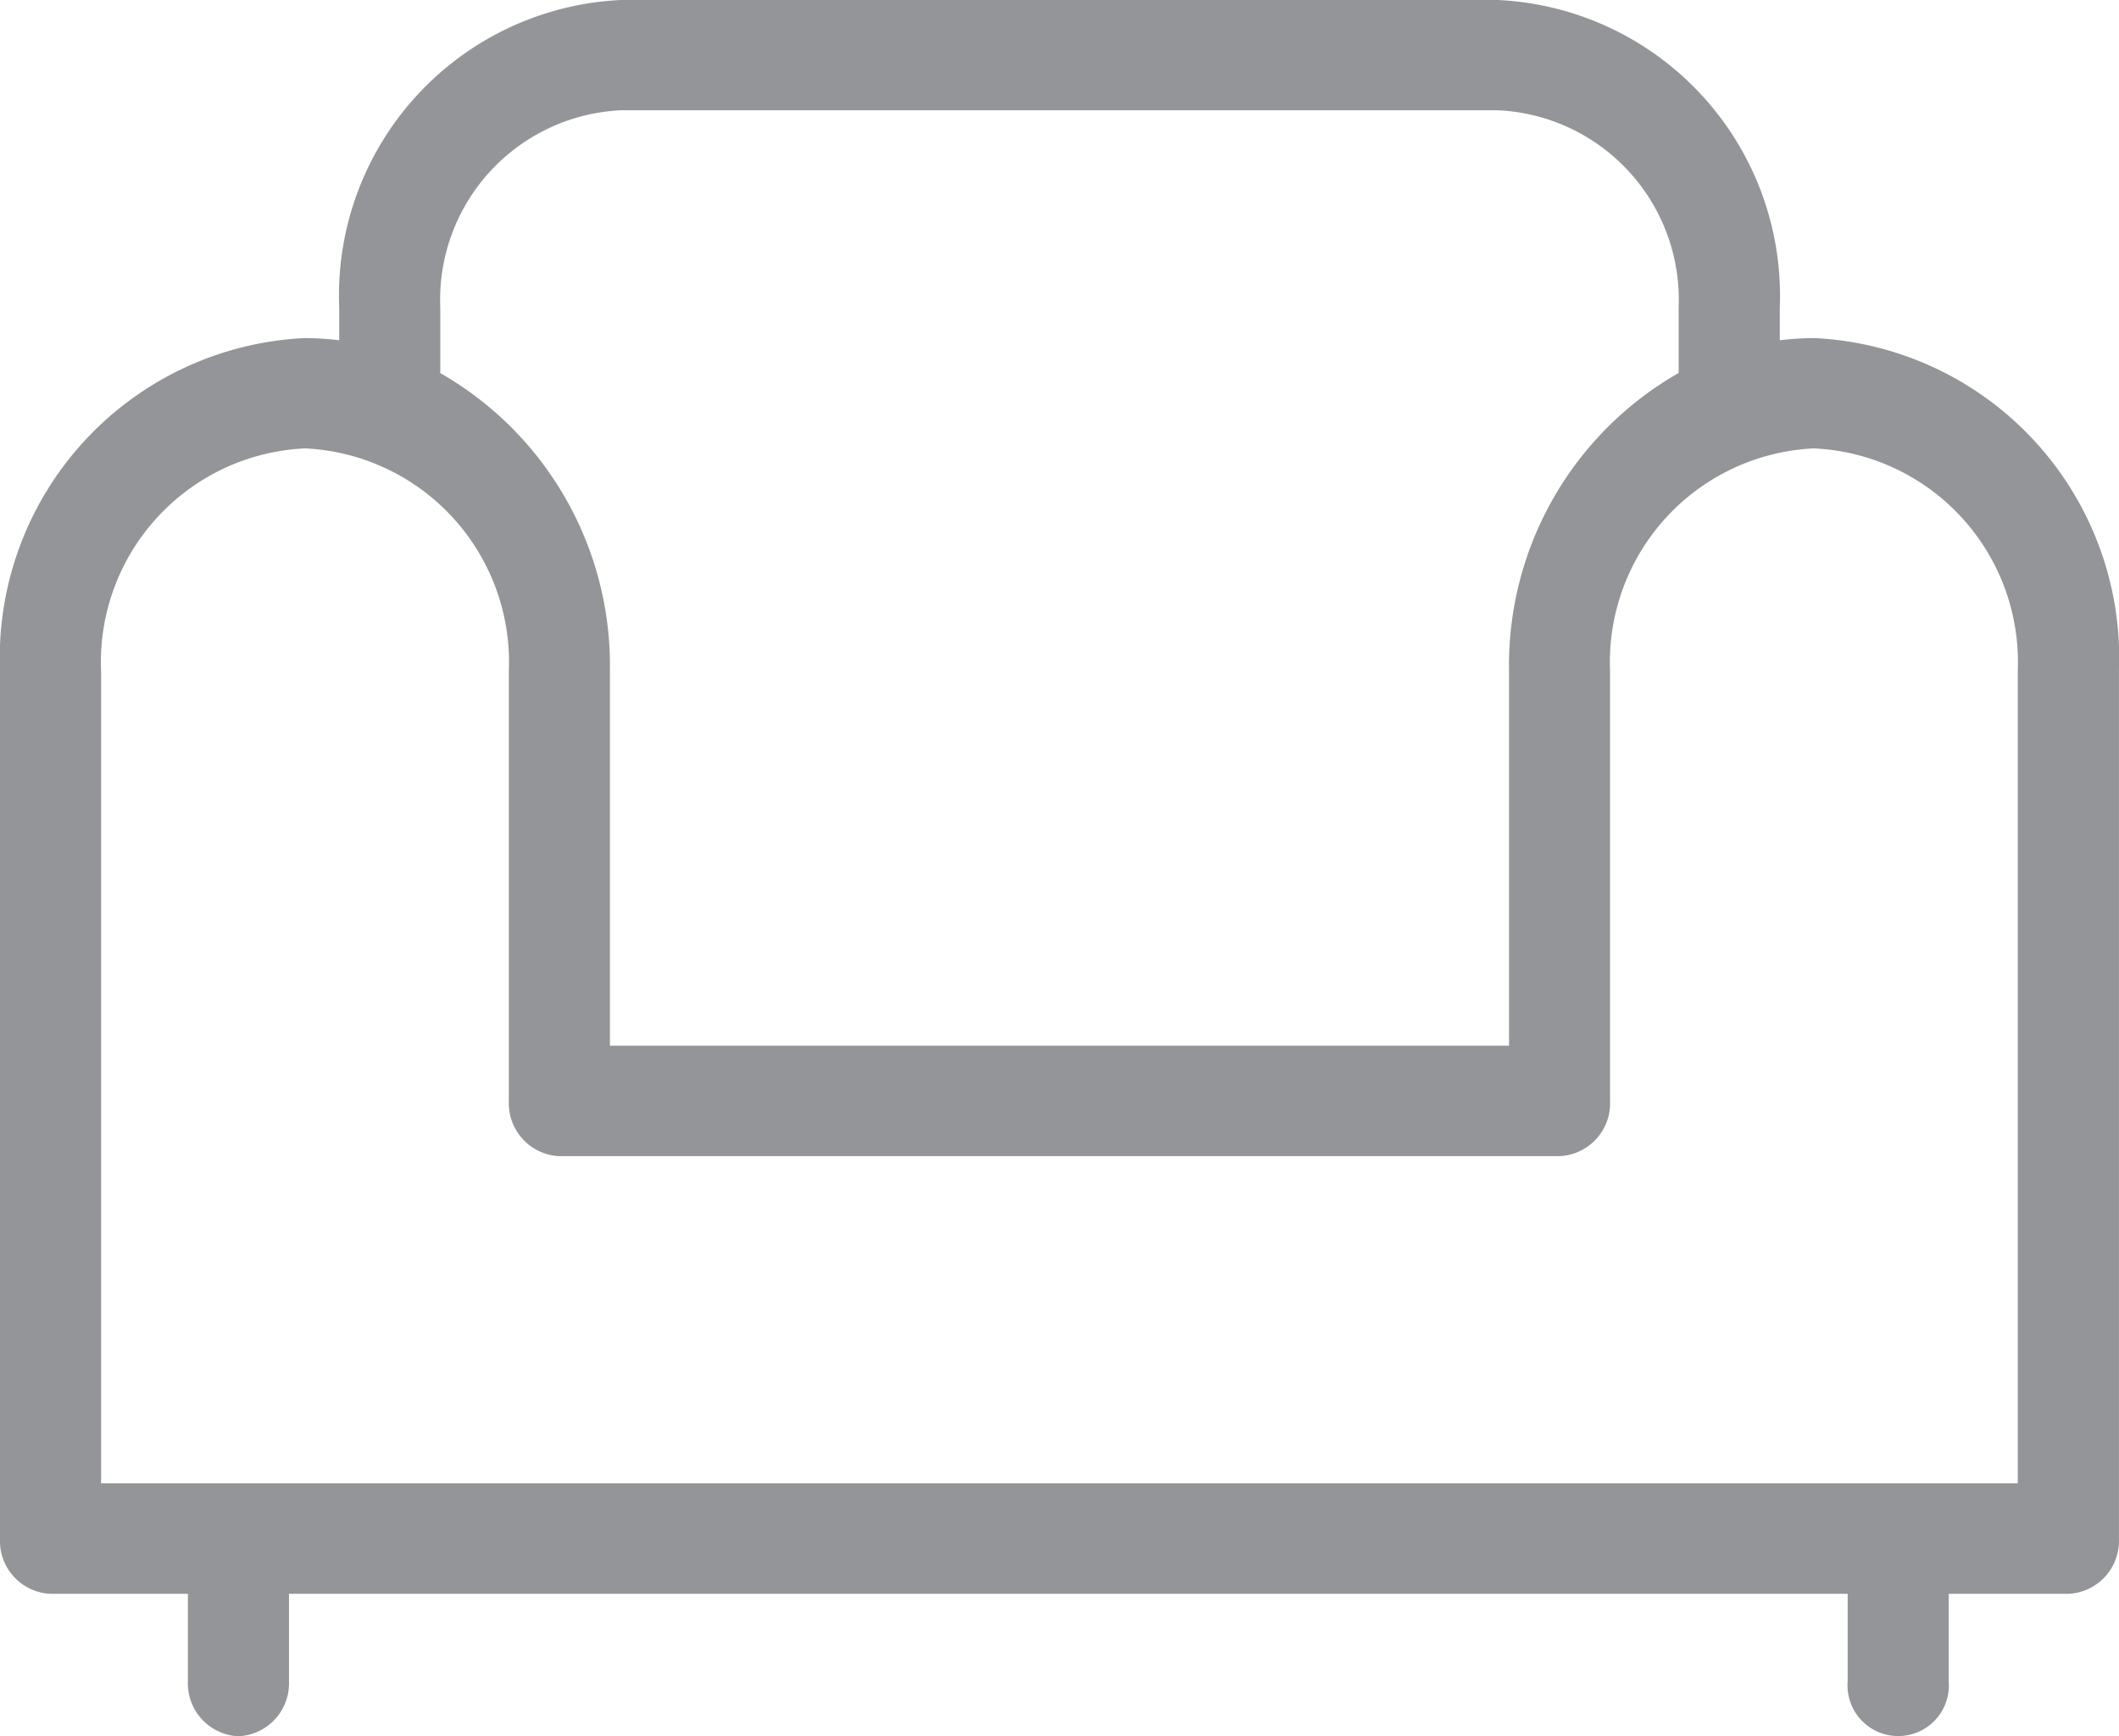
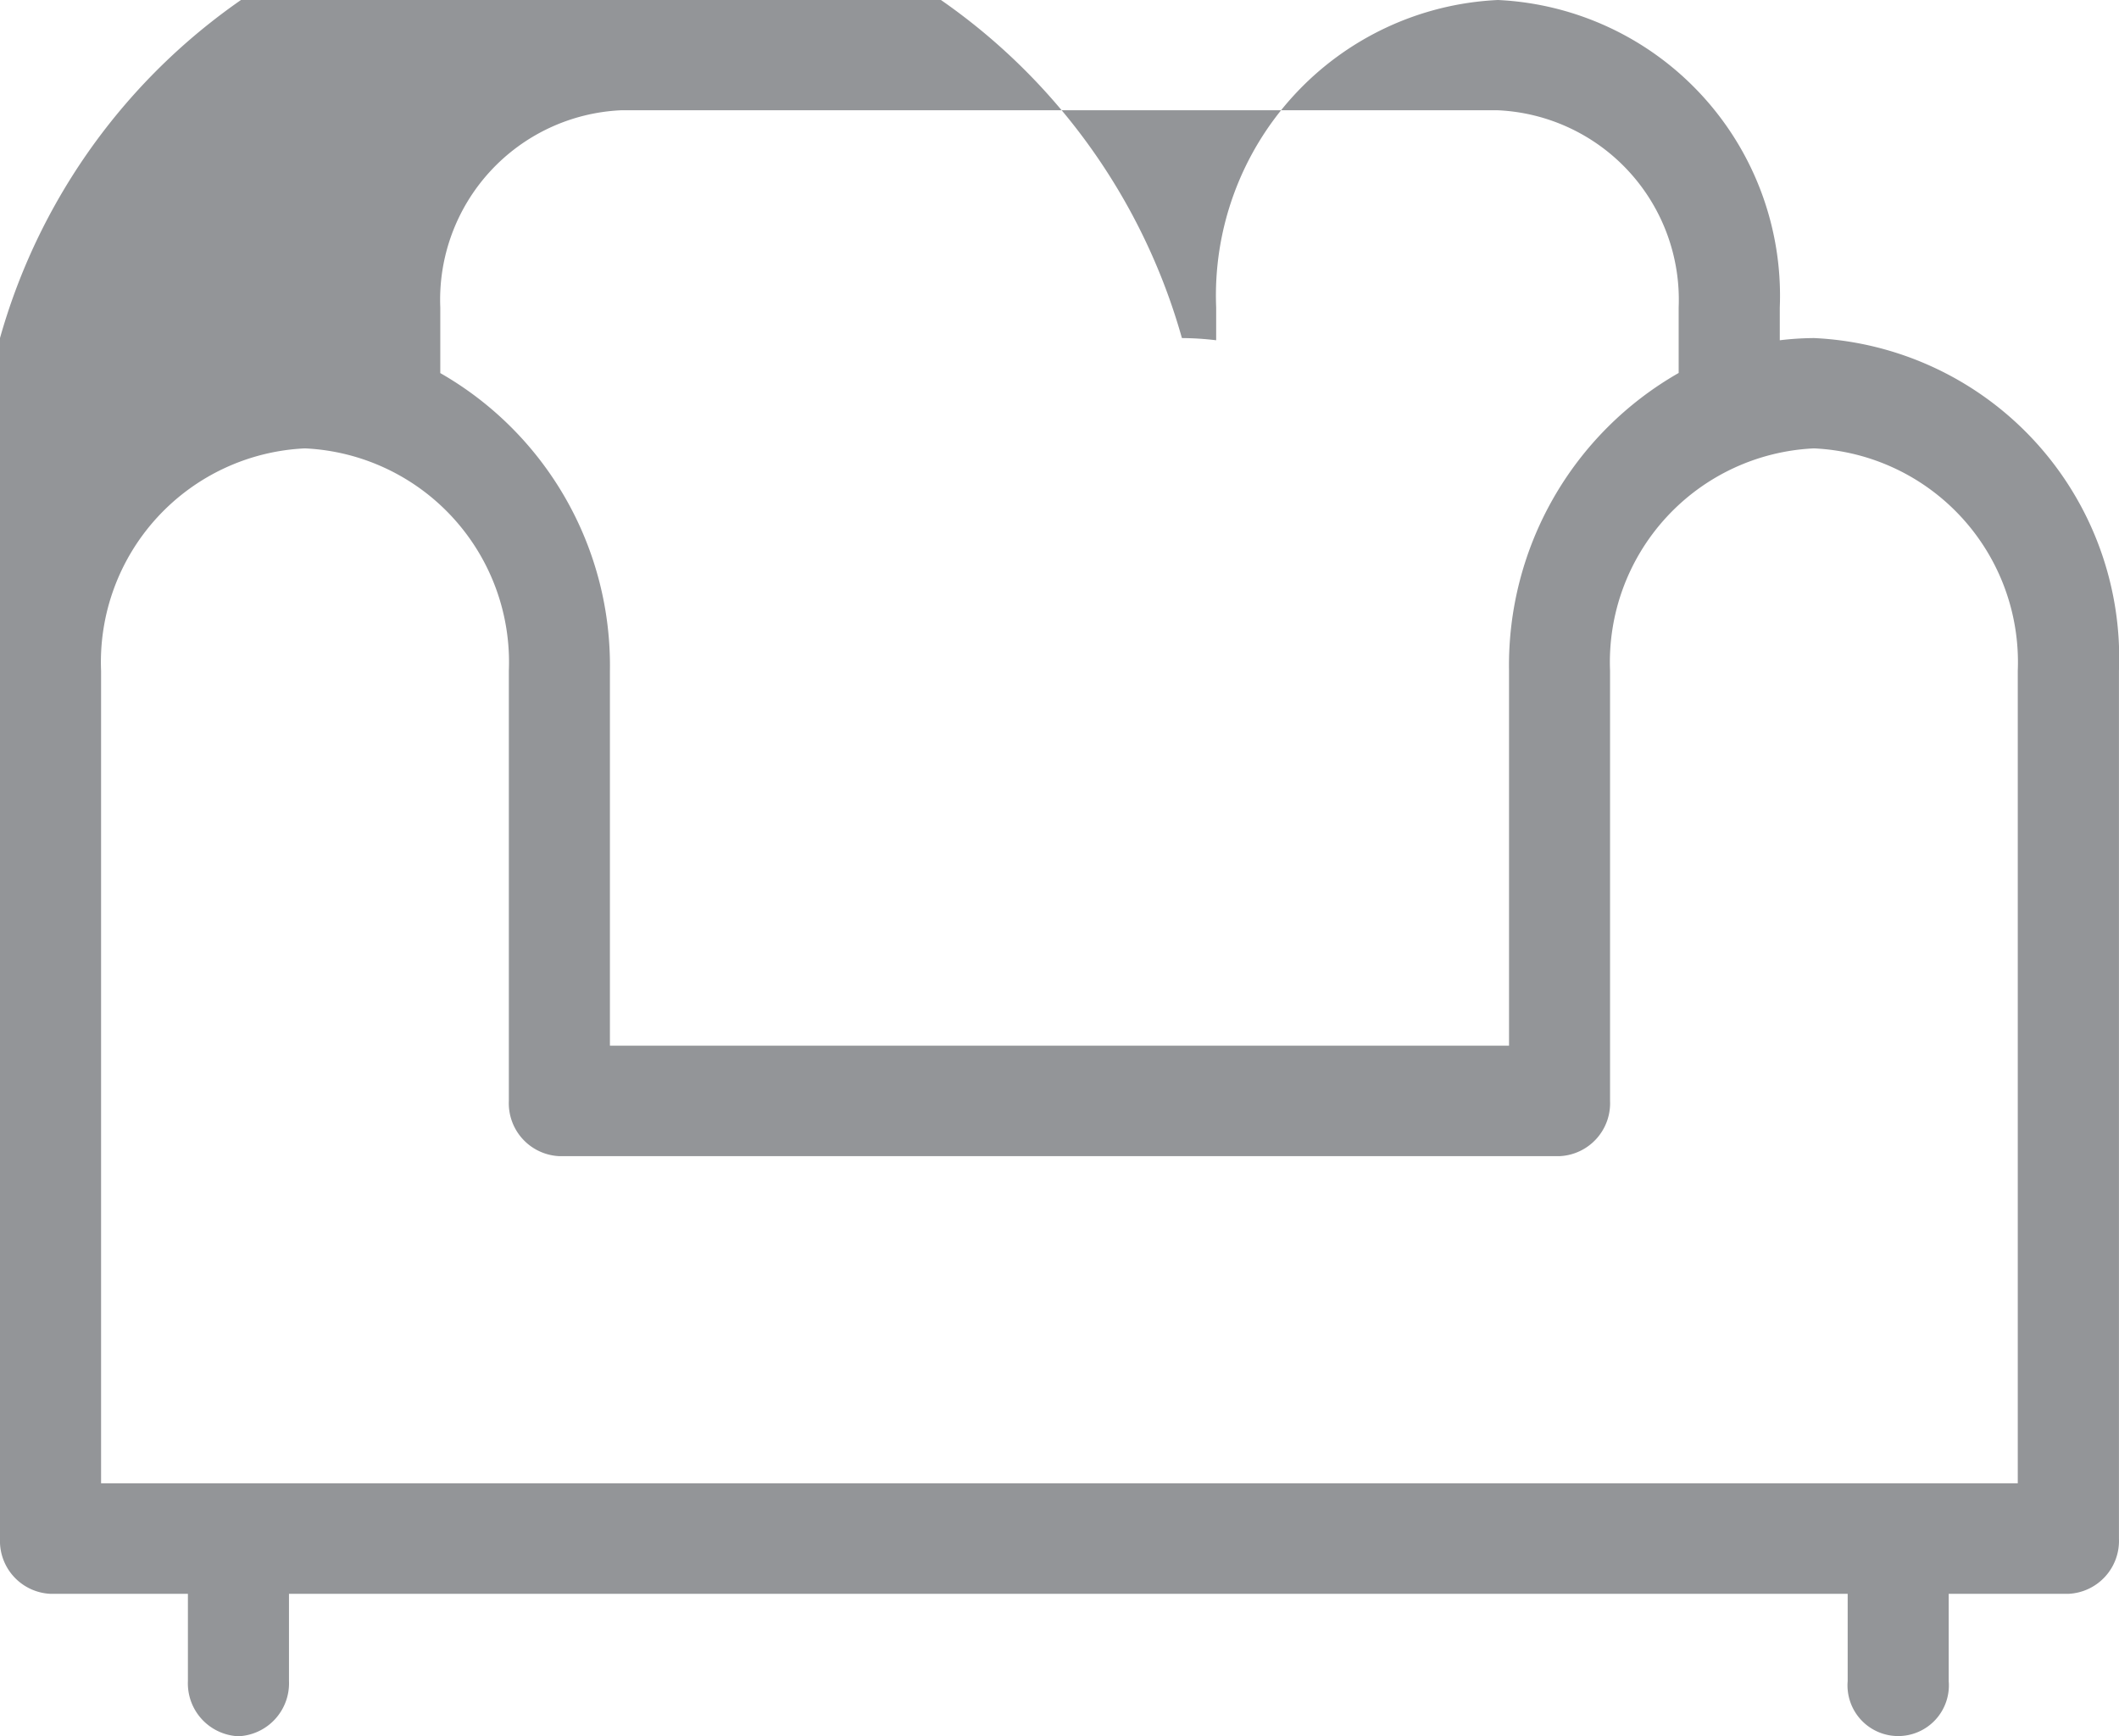
<svg xmlns="http://www.w3.org/2000/svg" width="41.51" height="34.008" viewBox="0 0 41.51 34.008">
-   <path id="sofa" d="M38.536,19.239a5.934,5.934,0,0,0-.671.043V18.64a5.8,5.8,0,0,0-5.521-6.023H15.165a5.794,5.794,0,0,0-5.52,6.023v.642a5.934,5.934,0,0,0-.671-.043A6.271,6.271,0,0,0,3,25.757v17a1.037,1.037,0,0,0,.989,1.08H6.681v1.71a1.037,1.037,0,0,0,.989,1.08,1.038,1.038,0,0,0,.991-1.08v-1.71H39.195v1.71a.993.993,0,1,0,1.979,0v-1.71H43.52a1.038,1.038,0,0,0,.989-1.08v-17A6.272,6.272,0,0,0,38.536,19.239Zm-26.911-.6a3.715,3.715,0,0,1,3.54-3.862H32.343a3.715,3.715,0,0,1,3.541,3.862v1.284a6.593,6.593,0,0,0-3.323,5.832V33.1H14.948V25.757a6.6,6.6,0,0,0-3.323-5.832Zm30.9,23.033H4.98V25.757A4.191,4.191,0,0,1,8.973,21.4a4.192,4.192,0,0,1,3.995,4.356v8.428a1.037,1.037,0,0,0,.989,1.08H33.55a1.037,1.037,0,0,0,.99-1.08V25.757A4.192,4.192,0,0,1,38.535,21.4a4.191,4.191,0,0,1,3.992,4.356V41.674Z" transform="translate(-3 -12.617)" fill="#939598" />
+   <path id="sofa" d="M38.536,19.239a5.934,5.934,0,0,0-.671.043V18.64a5.8,5.8,0,0,0-5.521-6.023a5.794,5.794,0,0,0-5.52,6.023v.642a5.934,5.934,0,0,0-.671-.043A6.271,6.271,0,0,0,3,25.757v17a1.037,1.037,0,0,0,.989,1.08H6.681v1.71a1.037,1.037,0,0,0,.989,1.08,1.038,1.038,0,0,0,.991-1.08v-1.71H39.195v1.71a.993.993,0,1,0,1.979,0v-1.71H43.52a1.038,1.038,0,0,0,.989-1.08v-17A6.272,6.272,0,0,0,38.536,19.239Zm-26.911-.6a3.715,3.715,0,0,1,3.54-3.862H32.343a3.715,3.715,0,0,1,3.541,3.862v1.284a6.593,6.593,0,0,0-3.323,5.832V33.1H14.948V25.757a6.6,6.6,0,0,0-3.323-5.832Zm30.9,23.033H4.98V25.757A4.191,4.191,0,0,1,8.973,21.4a4.192,4.192,0,0,1,3.995,4.356v8.428a1.037,1.037,0,0,0,.989,1.08H33.55a1.037,1.037,0,0,0,.99-1.08V25.757A4.192,4.192,0,0,1,38.535,21.4a4.191,4.191,0,0,1,3.992,4.356V41.674Z" transform="translate(-3 -12.617)" fill="#939598" />
</svg>